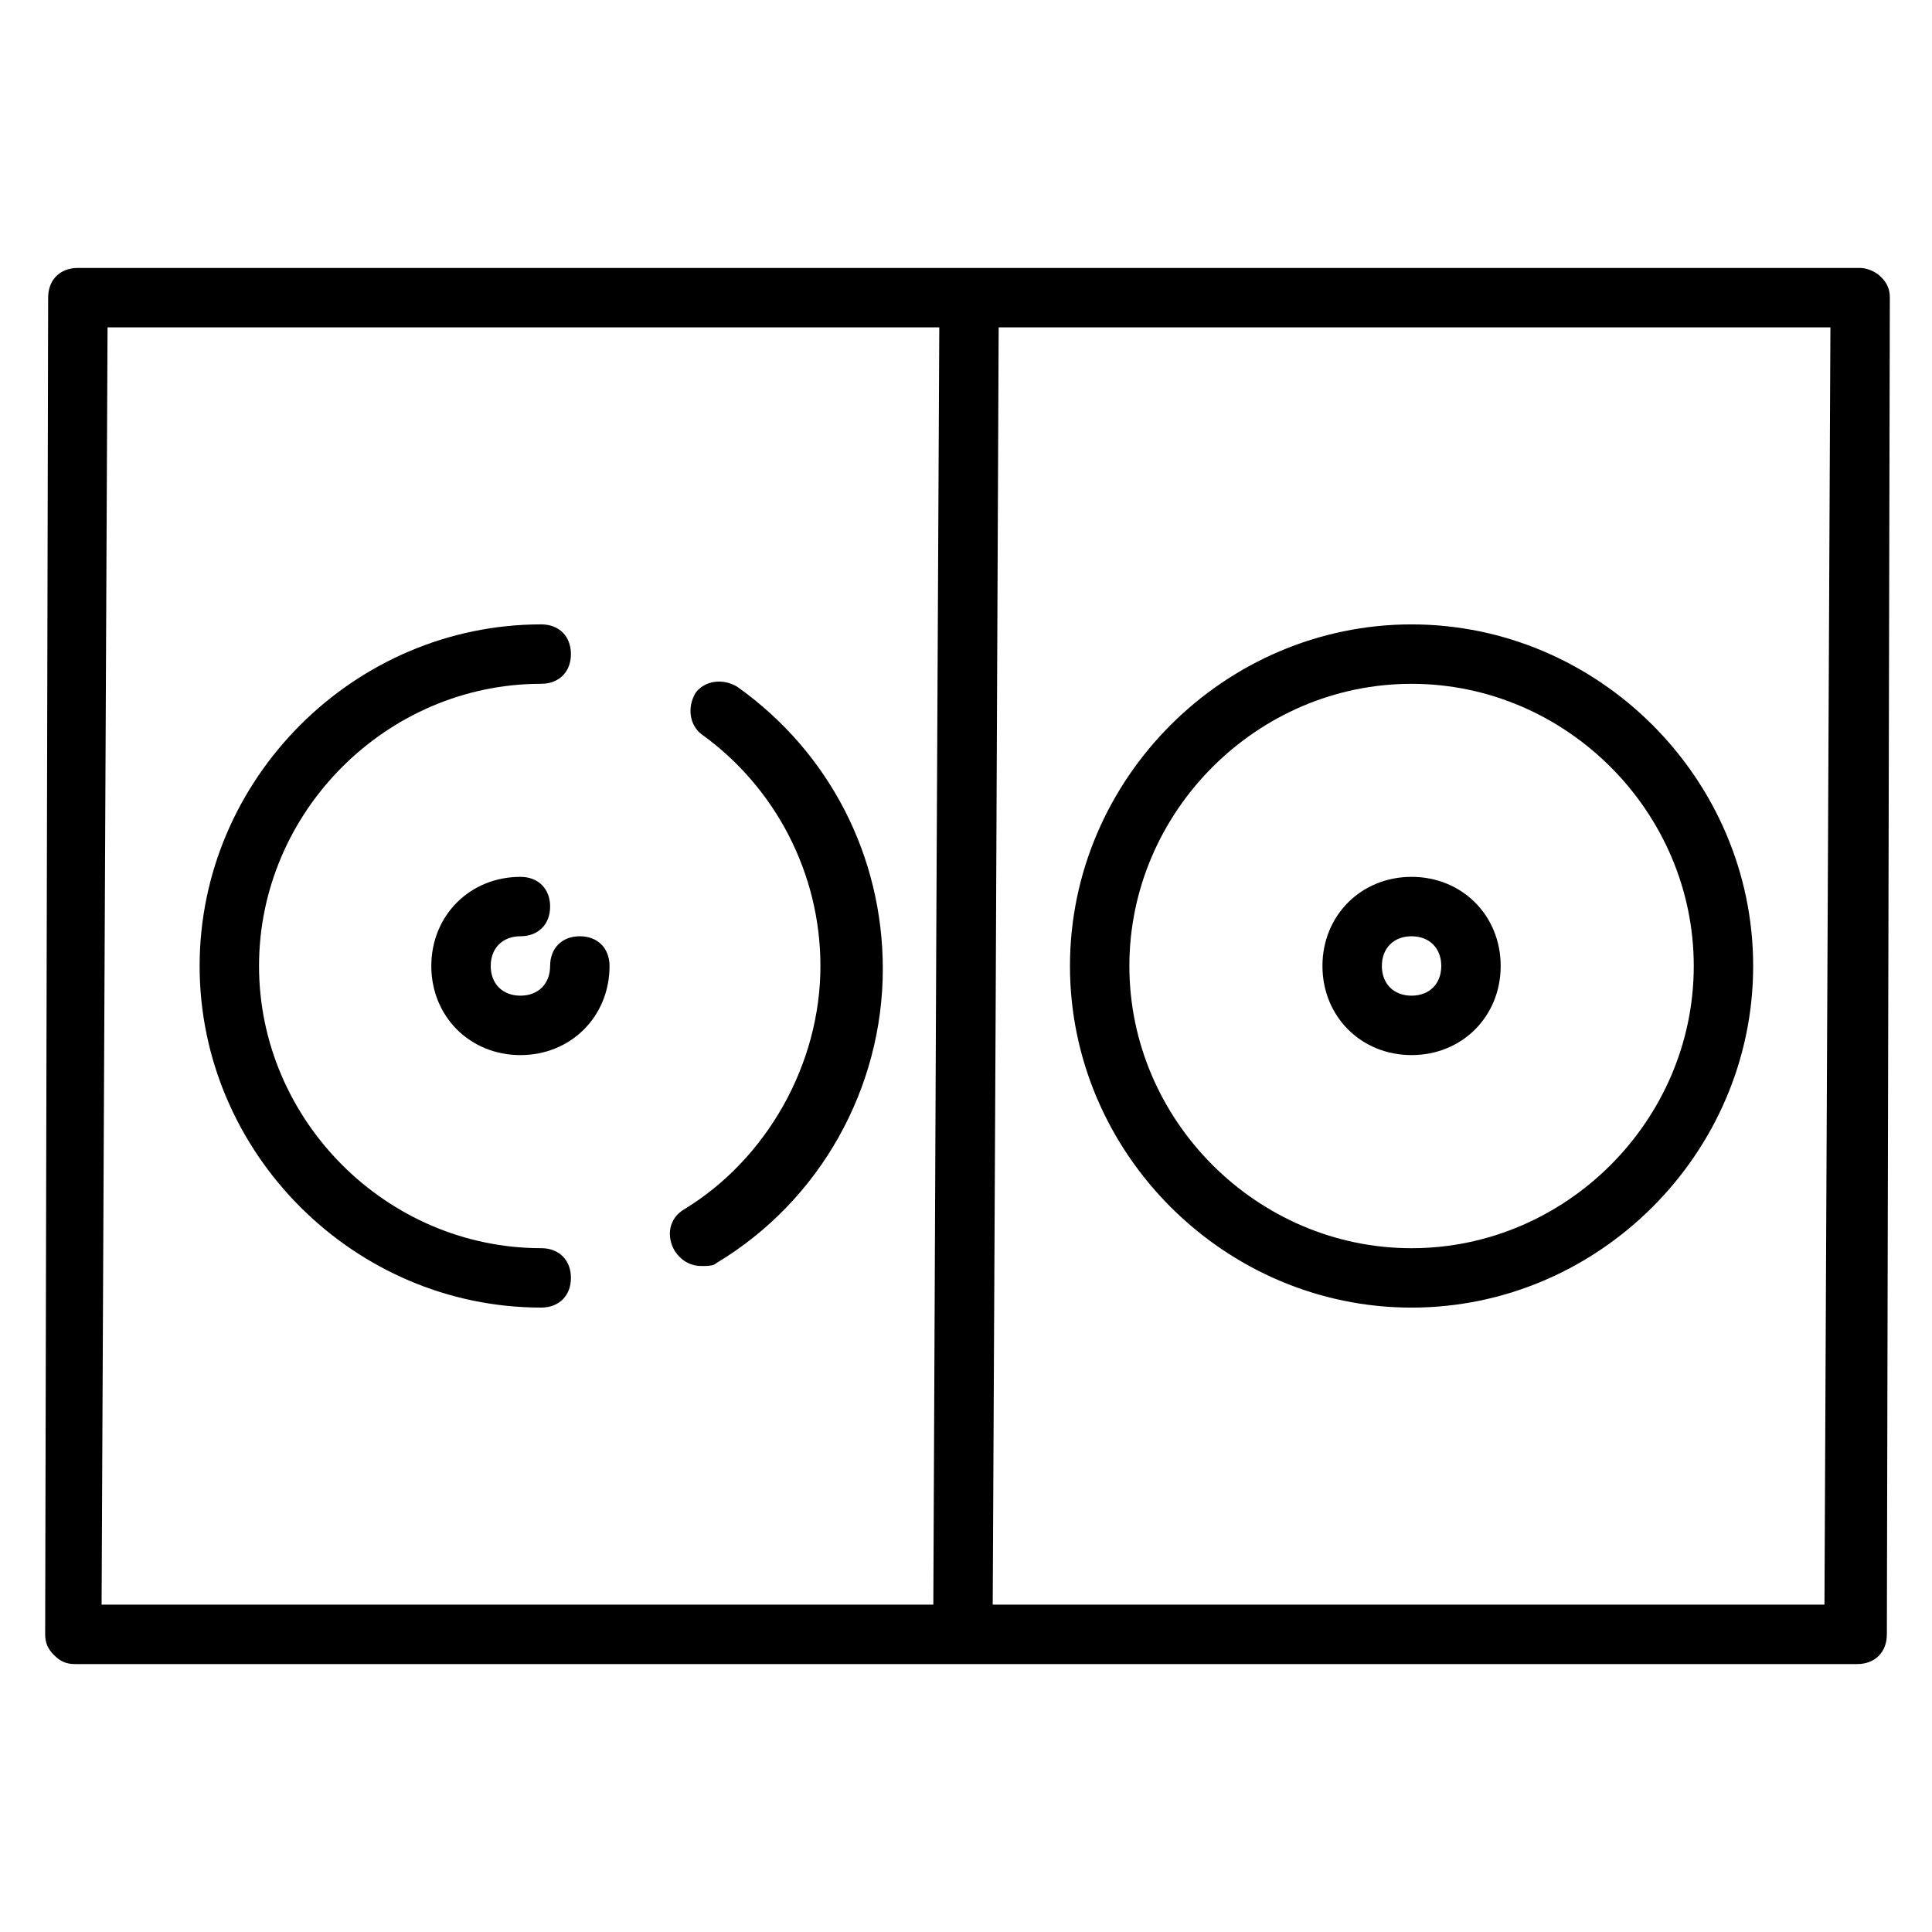
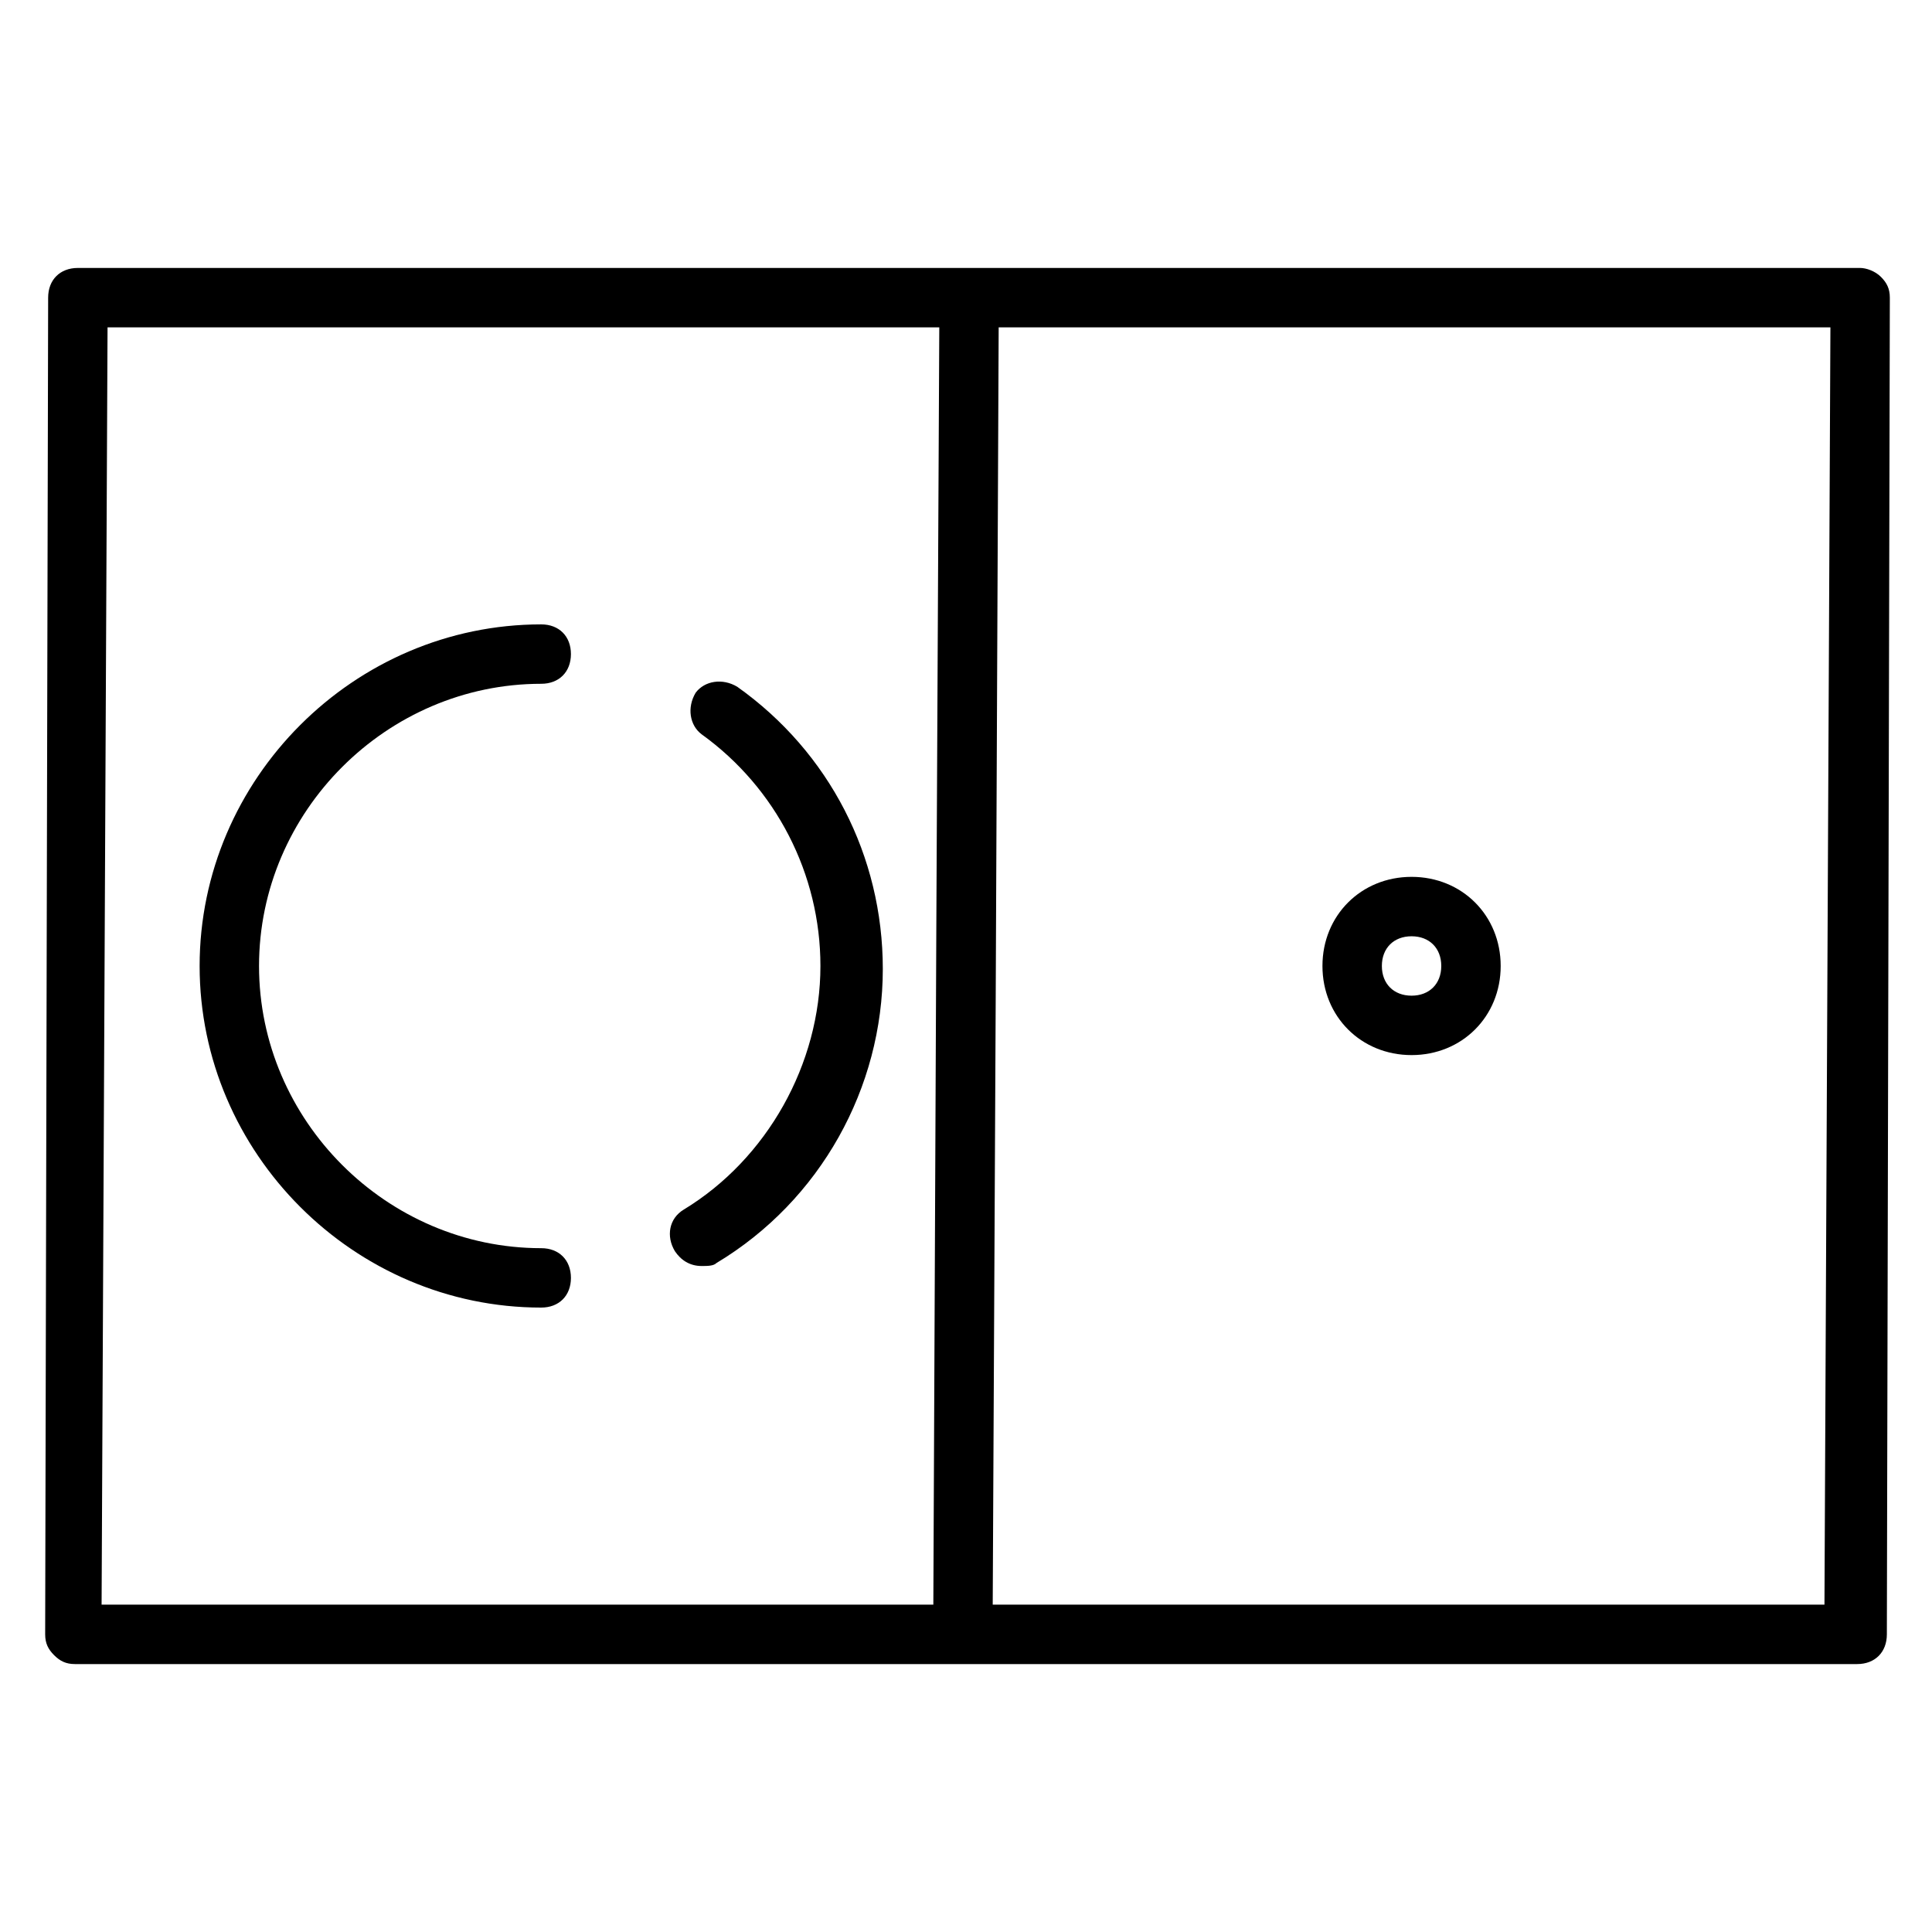
<svg xmlns="http://www.w3.org/2000/svg" fill="#000000" width="800px" height="800px" version="1.1" viewBox="144 144 512 512">
  <g>
-     <path d="m636.95 215.01h-472.32c-4.723 0-7.871 3.148-7.871 7.871l-0.789 354.24c0 2.363 0.789 3.938 2.363 5.512 1.574 1.574 3.148 2.363 5.512 2.363h472.32c4.723 0 7.871-3.148 7.871-7.871l0.789-354.24c0-2.363-0.789-3.938-2.363-5.512-1.574-1.578-3.938-2.363-5.512-2.363zm-464.45 15.742h220.42l-0.789 159.8-0.789 178.7h-220.42zm455 338.5h-220.42l0.789-159.8 0.789-178.7h220.42z" />
-     <path d="m518.08 490.53c49.594 0 90.527-40.934 90.527-90.527s-40.934-90.531-90.527-90.531-90.527 40.938-90.527 90.531 40.934 90.527 90.527 90.527zm0-165.31c40.934 0 74.785 33.852 74.785 74.785s-33.852 74.785-74.785 74.785-74.785-33.852-74.785-74.785c0-40.938 33.852-74.785 74.785-74.785z" />
+     <path d="m636.95 215.01h-472.32c-4.723 0-7.871 3.148-7.871 7.871l-0.789 354.24c0 2.363 0.789 3.938 2.363 5.512 1.574 1.574 3.148 2.363 5.512 2.363h472.32c4.723 0 7.871-3.148 7.871-7.871l0.789-354.24c0-2.363-0.789-3.938-2.363-5.512-1.574-1.578-3.938-2.363-5.512-2.363m-464.45 15.742h220.42l-0.789 159.8-0.789 178.7h-220.42zm455 338.5h-220.42l0.789-159.8 0.789-178.7h220.42z" />
    <path d="m287.43 474.78c-40.934 0-74.785-33.852-74.785-74.785s33.852-74.785 74.785-74.785c4.723 0 7.871-3.148 7.871-7.871s-3.148-7.871-7.871-7.871c-49.594 0-90.527 40.934-90.527 90.527s40.934 90.527 90.527 90.527c4.723 0 7.871-3.148 7.871-7.871s-3.148-7.871-7.871-7.871z" />
    <path d="m339.38 326c-3.938-2.363-8.66-1.574-11.02 1.574-2.363 3.938-1.574 8.66 1.574 11.02 19.68 14.168 31.488 37 31.488 61.402 0 25.977-14.168 51.168-36.211 64.551-3.938 2.363-4.723 7.086-2.363 11.02 1.574 2.363 3.938 3.938 7.086 3.938 1.574 0 3.148 0 3.938-0.789 27.551-16.531 44.082-46.445 44.082-77.934 0-29.91-14.168-57.461-38.574-74.781z" />
    <path d="m518.08 423.61c13.383 0 23.617-10.234 23.617-23.617 0-13.383-10.234-23.617-23.617-23.617s-23.617 10.234-23.617 23.617c0 13.387 10.234 23.617 23.617 23.617zm0-31.488c4.723 0 7.871 3.148 7.871 7.871s-3.148 7.871-7.871 7.871-7.871-3.148-7.871-7.871 3.148-7.871 7.871-7.871z" />
-     <path d="m297.66 392.12c-4.723 0-7.871 3.148-7.871 7.871s-3.148 7.871-7.871 7.871-7.871-3.148-7.871-7.871 3.148-7.871 7.871-7.871 7.871-3.148 7.871-7.871-3.148-7.871-7.871-7.871c-13.383 0-23.617 10.234-23.617 23.617s10.234 23.617 23.617 23.617 23.617-10.234 23.617-23.617c-0.004-4.727-3.152-7.875-7.875-7.875z" />
  </g>
</svg>